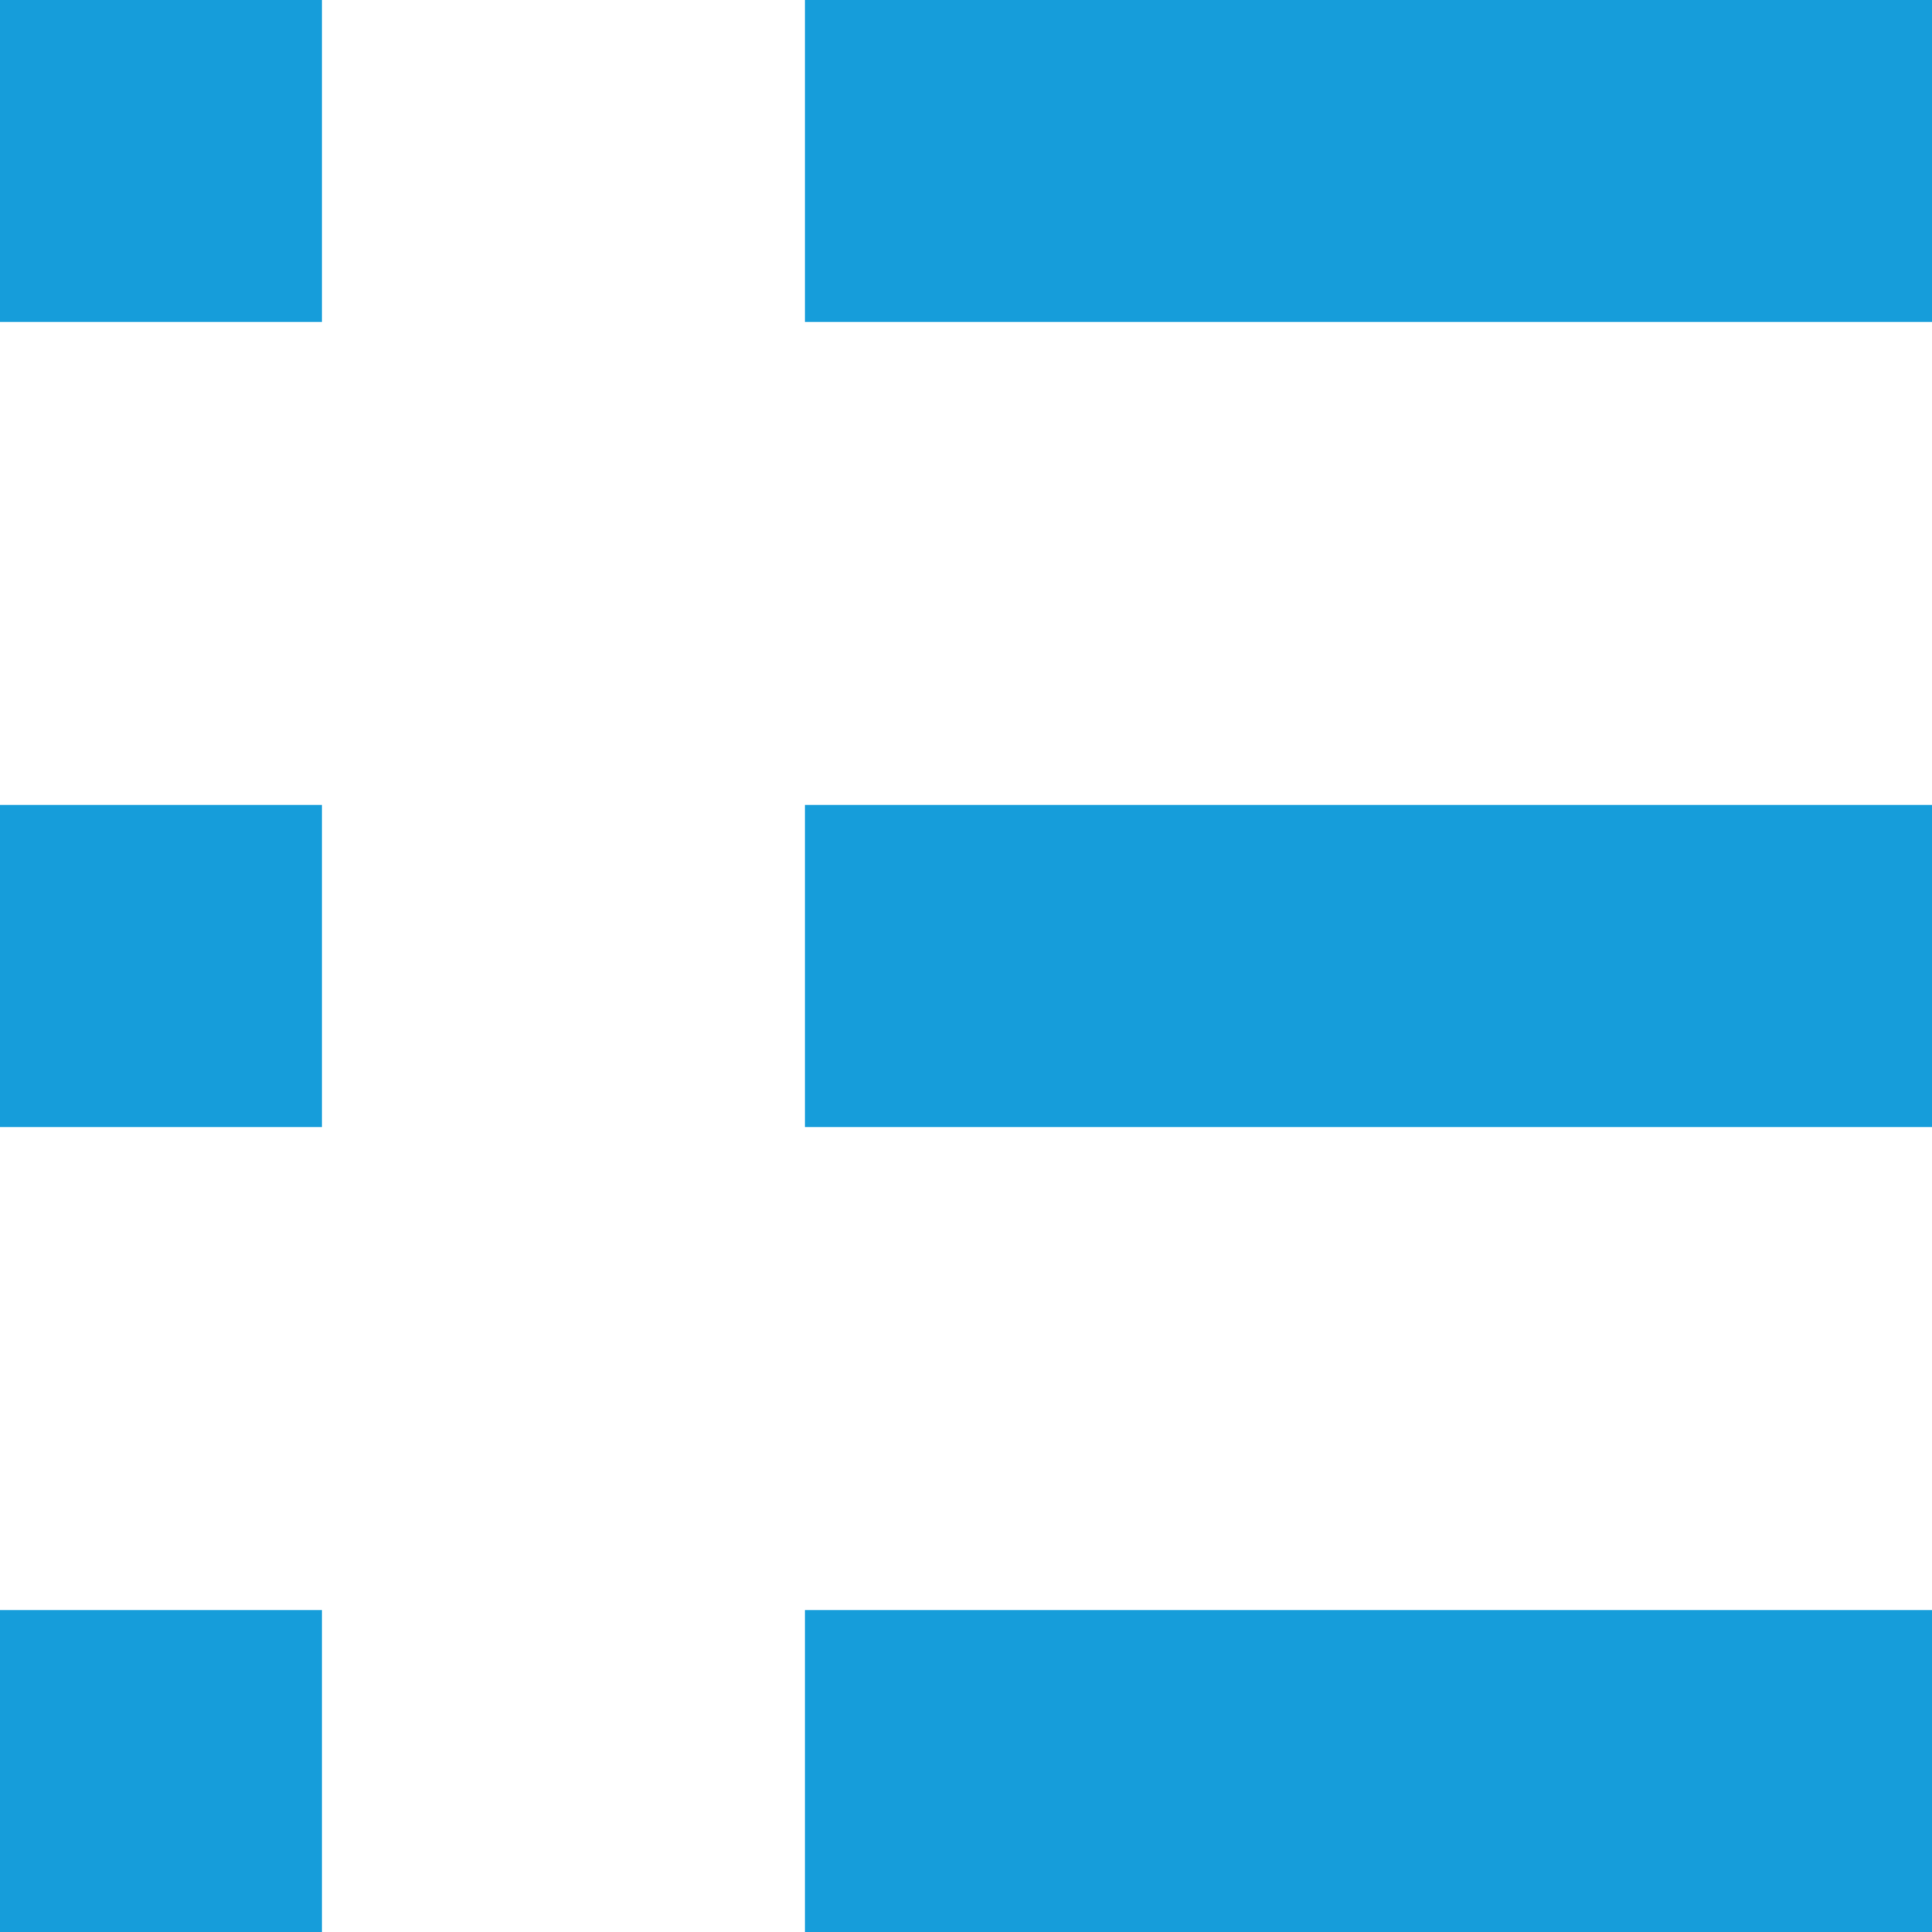
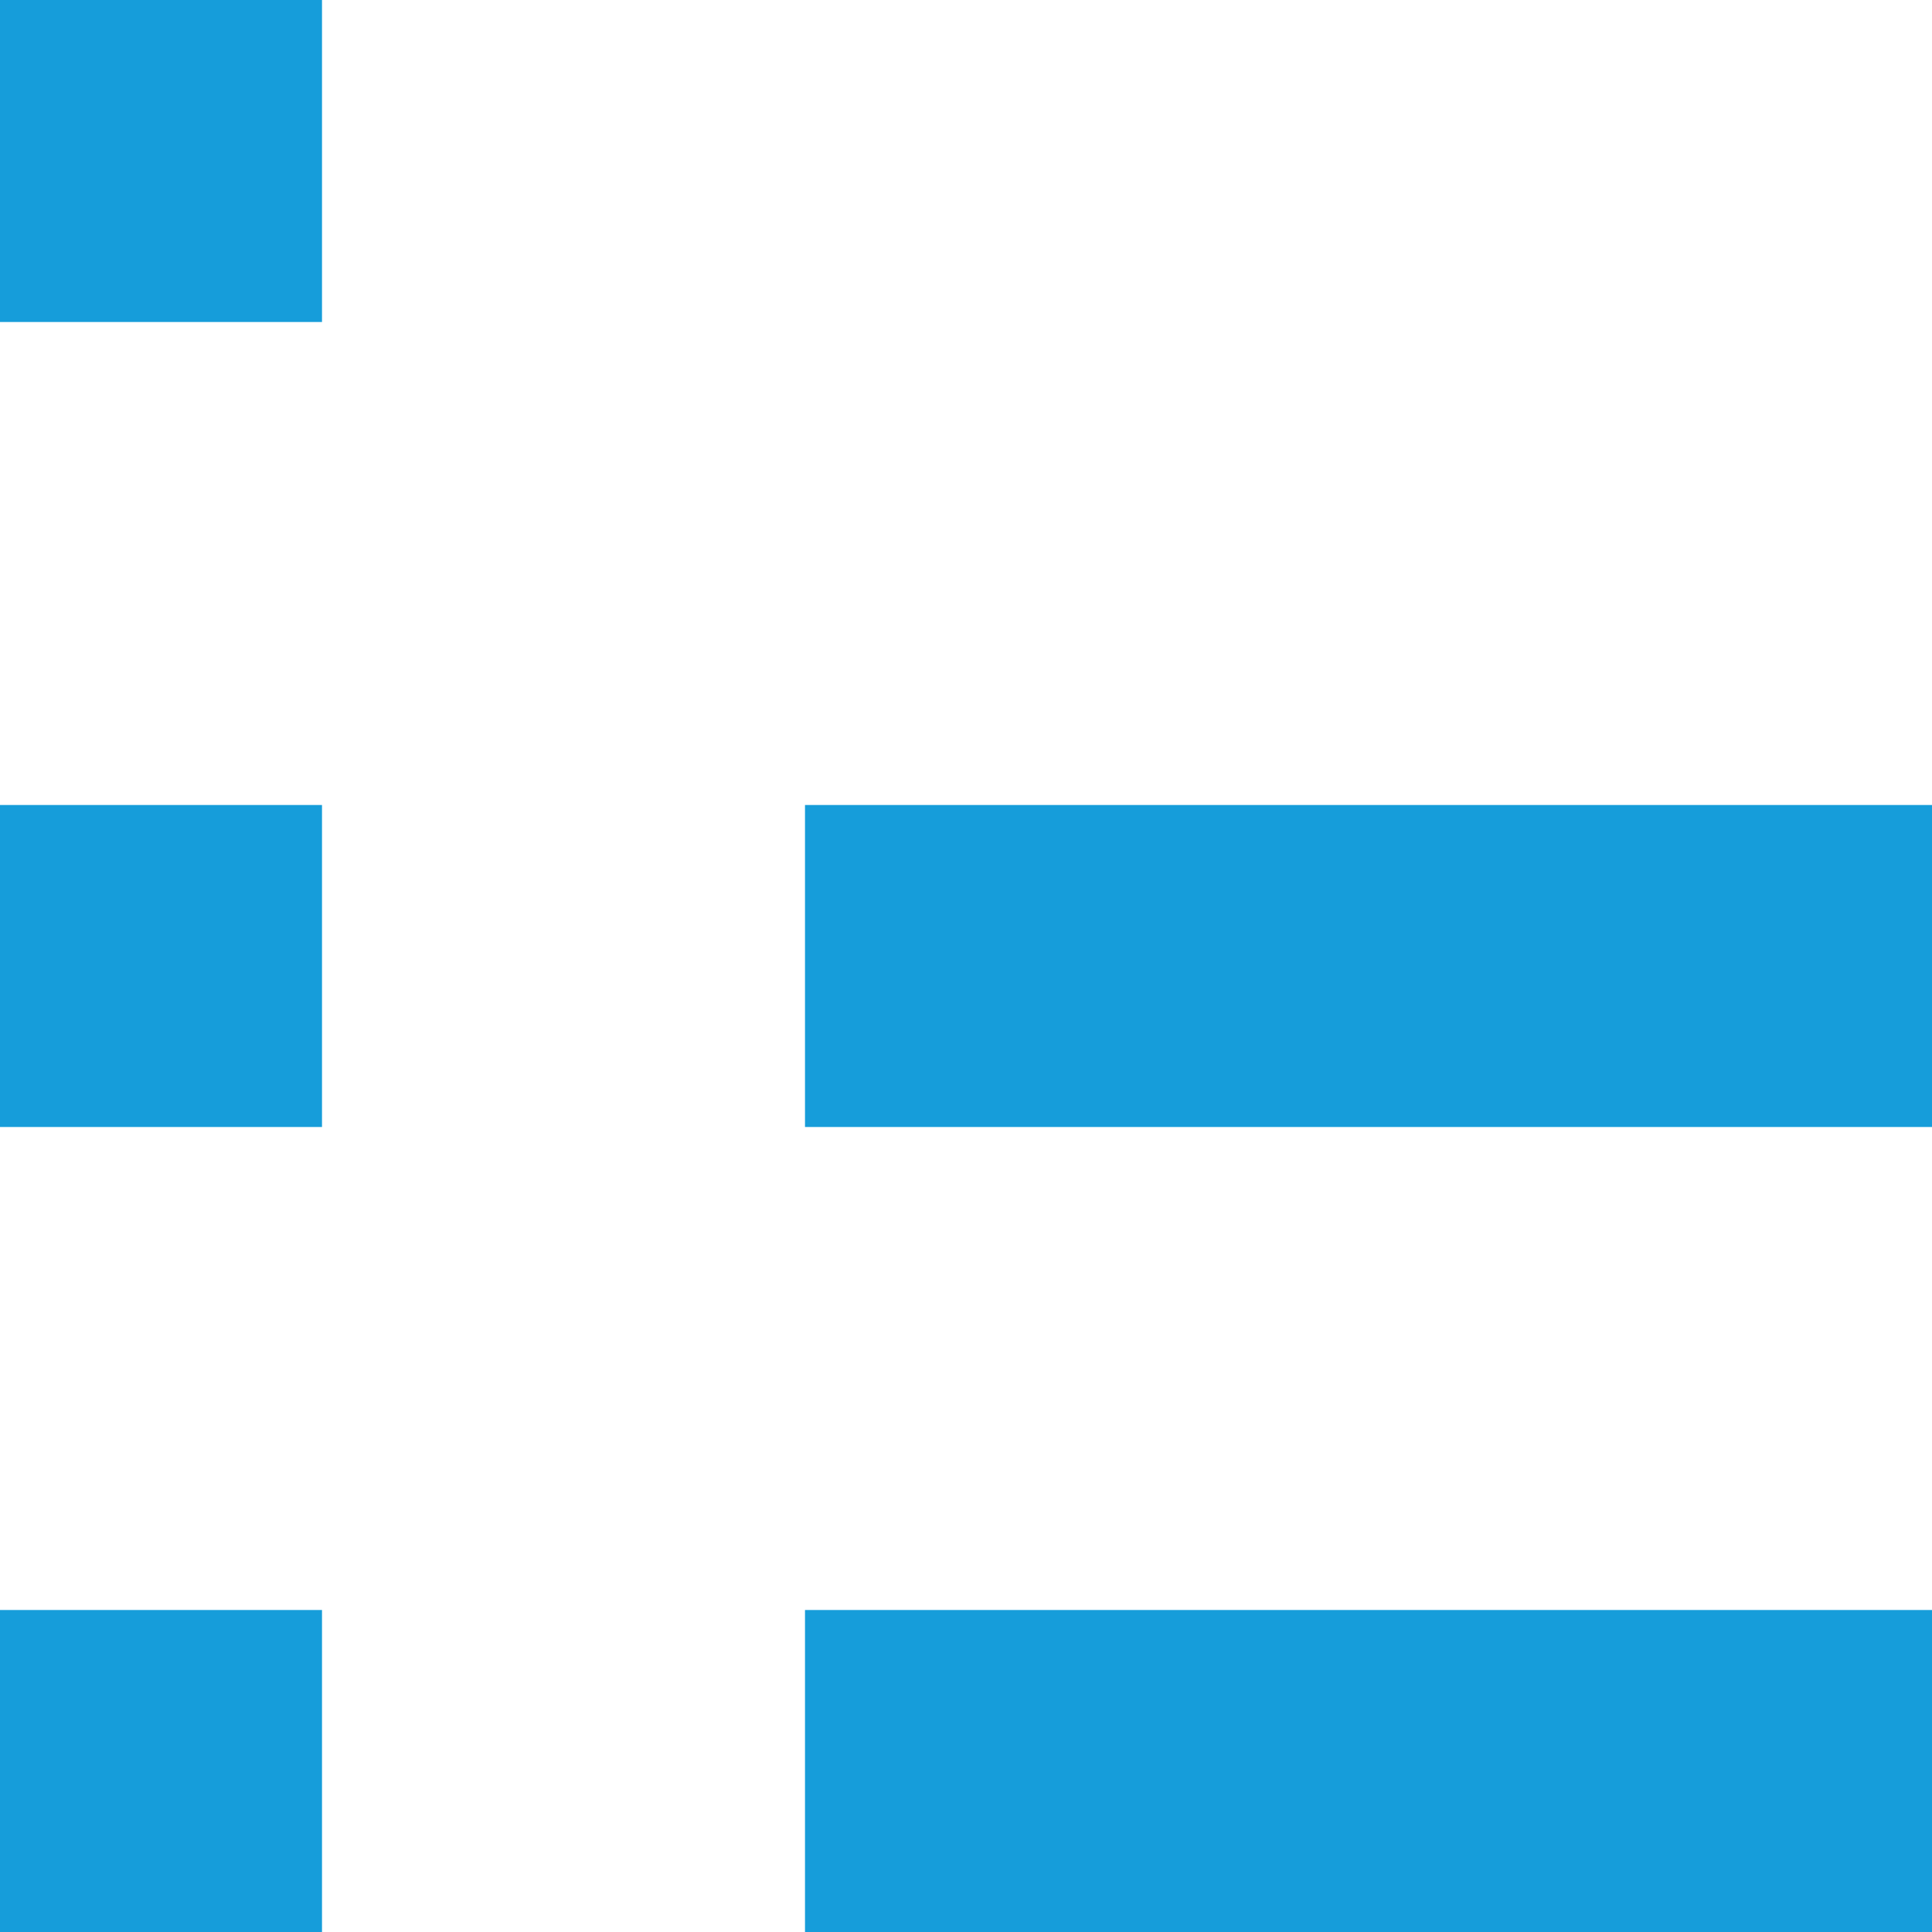
<svg xmlns="http://www.w3.org/2000/svg" version="1.1" id="レイヤー_1" x="0px" y="0px" width="24px" height="24px" viewBox="0 0 24 24" style="enable-background:new 0 0 24 24;" xml:space="preserve">
  <g>
    <rect style="fill:#169DDA;" width="4" height="4" />
    <rect y="10" style="fill:#169DDA;" width="4" height="4" />
    <rect y="20" style="fill:#169DDA;" width="4" height="4" />
    <rect x="10" y="20" style="fill:#169DDA;" width="14" height="4" />
    <rect x="10" y="10" style="fill:#169DDA;" width="14" height="4" />
-     <rect x="10" style="fill:#169DDA;" width="14" height="4" />
  </g>
</svg>